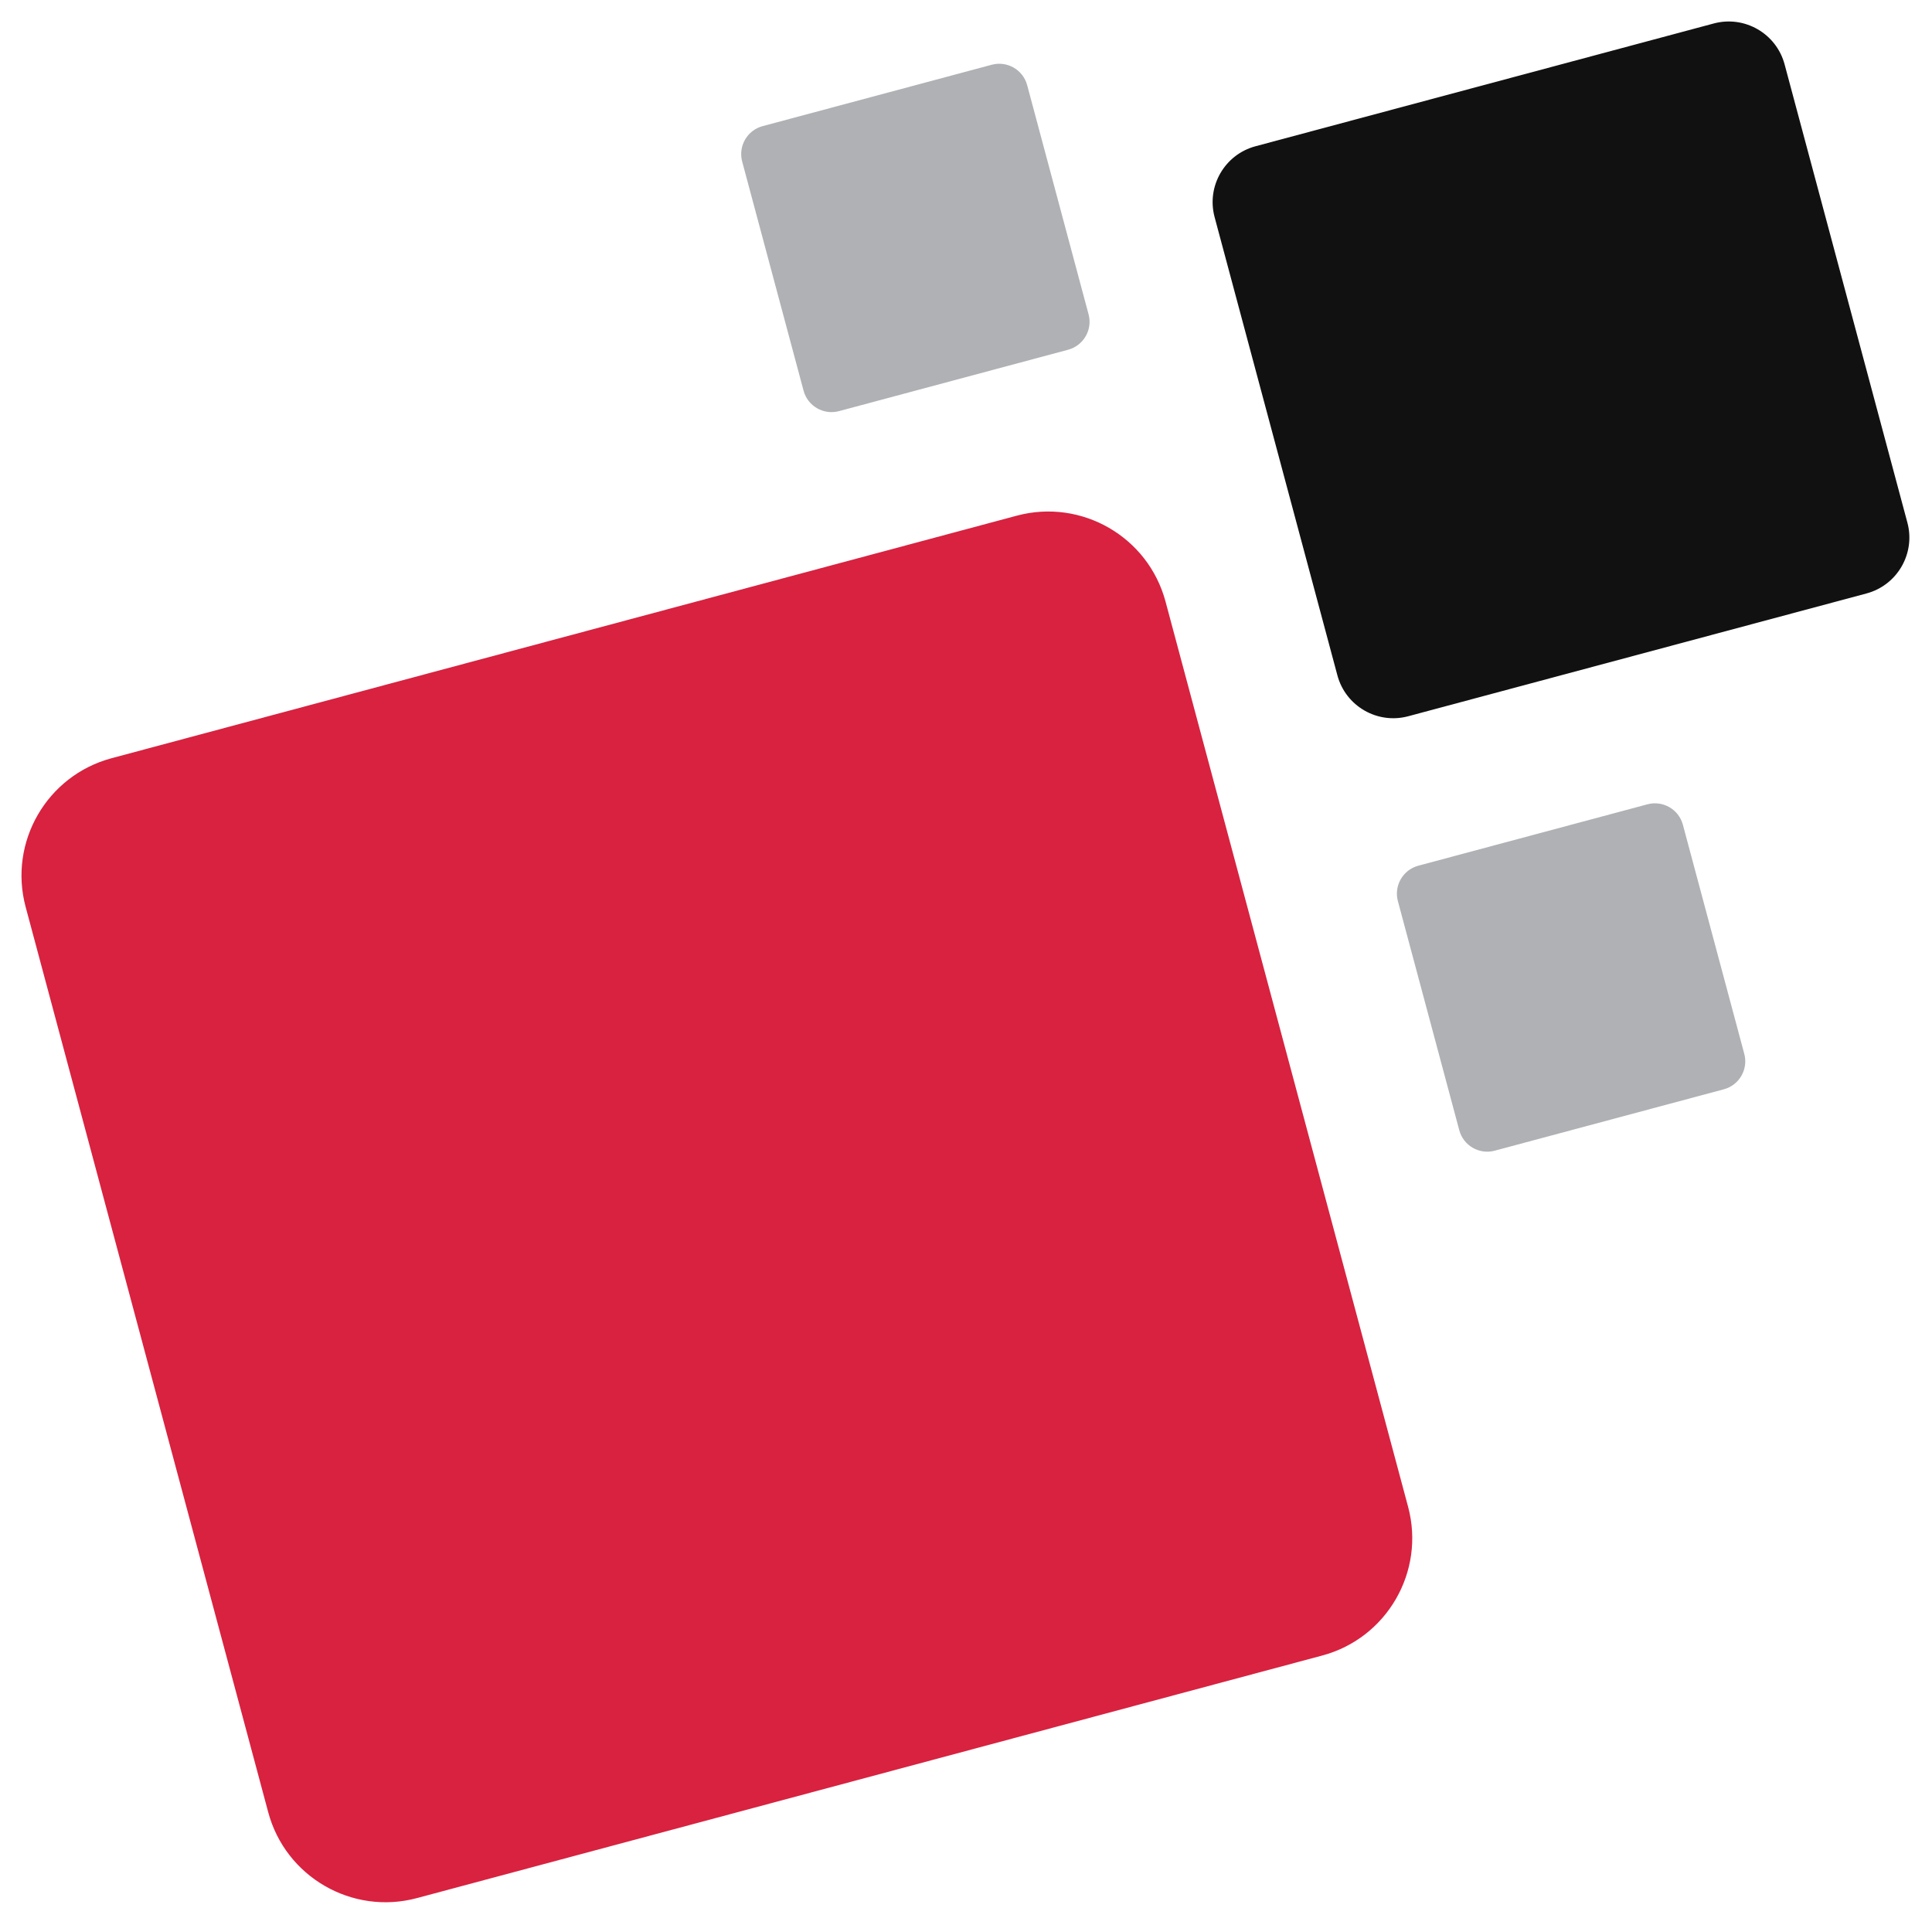
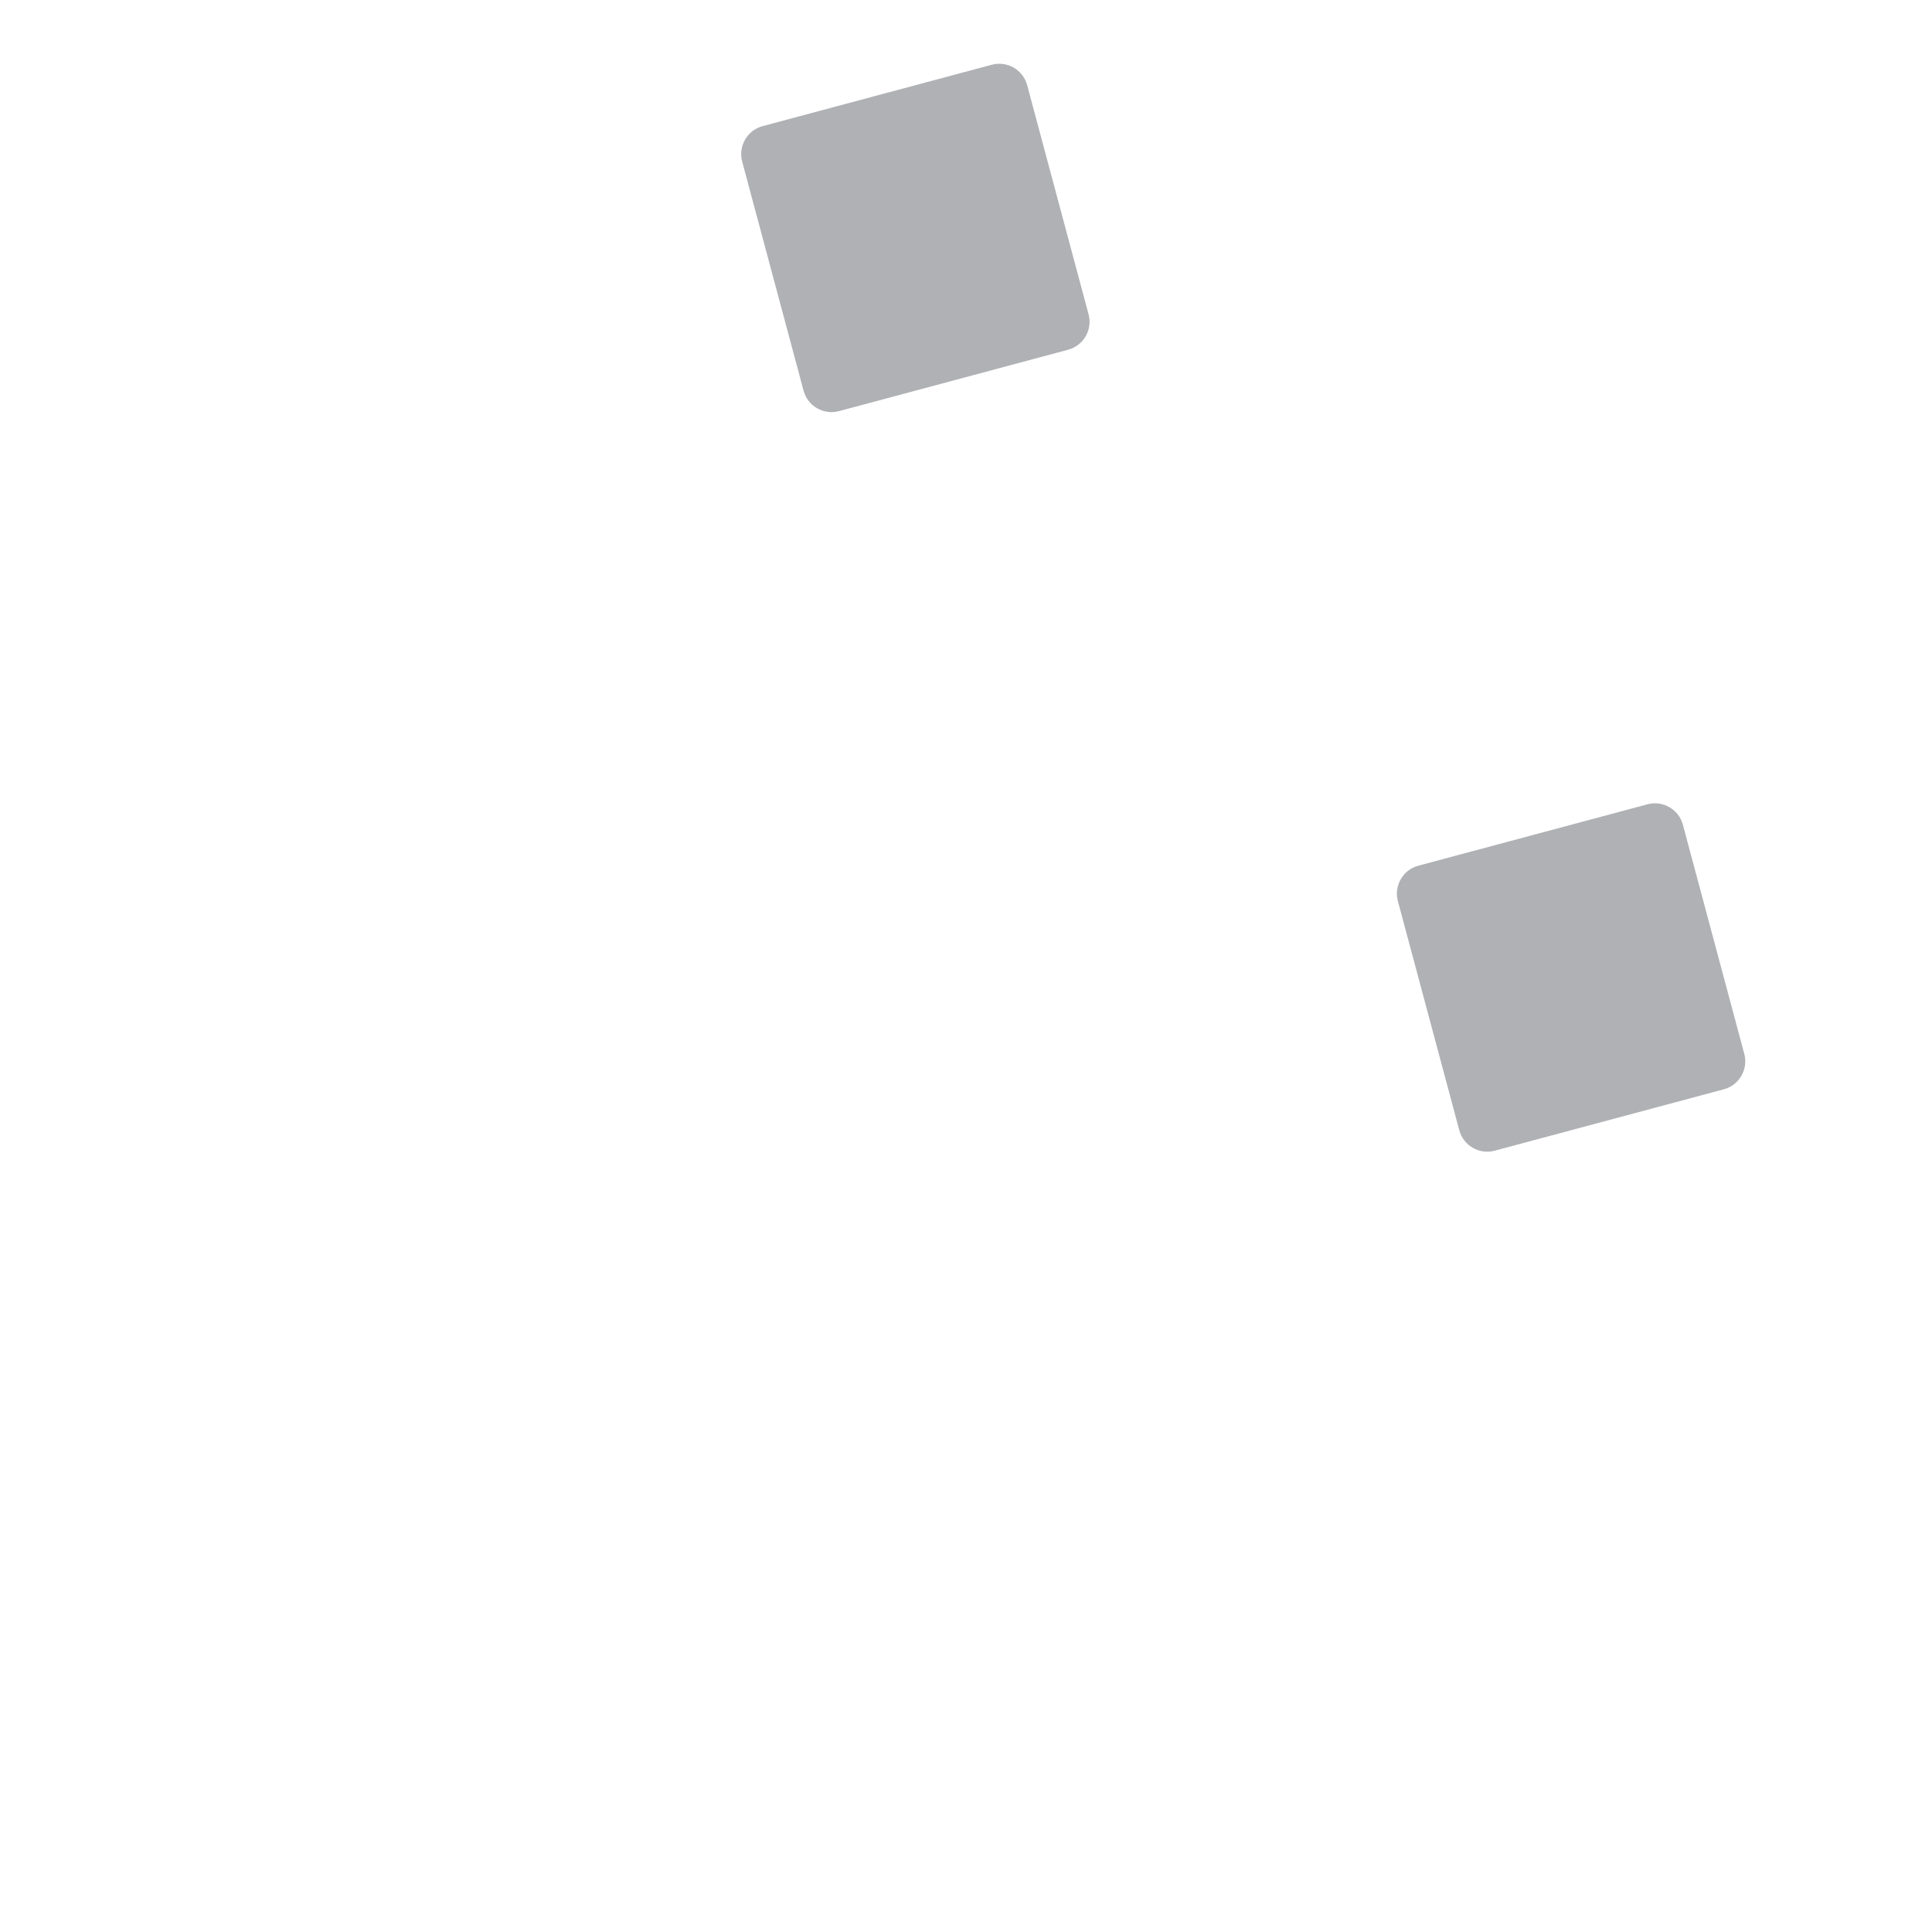
<svg xmlns="http://www.w3.org/2000/svg" width="100%" height="100%" viewBox="0 0 843 840" xml:space="preserve" style="fill-rule:evenodd;clip-rule:evenodd;stroke-linecap:round;stroke-linejoin:round;stroke-miterlimit:1.5;">
-   <path d="M576.933,722.382c28.25,-7.57 45.04,-36.65 37.47,-64.899l-105.841,-395.003c-7.569,-28.25 -36.649,-45.039 -64.899,-37.47l-395.003,105.841c-28.249,7.569 -45.039,36.65 -37.469,64.899l105.84,395.003c7.57,28.249 36.65,45.039 64.9,37.469l395.002,-105.84Z" style="fill:#d82240;stroke:#d82240;stroke-opacity:0;stroke-width:18.75px;" />
-   <path d="M814.419,258.95c13.453,-3.605 21.449,-17.454 17.844,-30.907l-53.579,-199.959c-3.605,-13.453 -17.454,-21.449 -30.907,-17.844l-199.959,53.579c-13.453,3.604 -21.449,17.453 -17.844,30.906l53.579,199.959c3.605,13.454 17.454,21.449 30.907,17.845l199.959,-53.579Z" style="fill:#101110;stroke:#d82240;stroke-opacity:0;stroke-width:18.75px;" />
  <path d="M466.059,152.606c6.727,-1.803 10.724,-8.727 8.922,-15.454l-26.789,-99.979c-1.803,-6.727 -8.727,-10.725 -15.454,-8.922l-99.979,26.789c-6.727,1.802 -10.725,8.727 -8.922,15.453l26.789,99.98c1.802,6.726 8.727,10.724 15.453,8.922l99.98,-26.789Z" style="fill:#afb1b4;" />
  <path d="M752.171,475.308c6.727,-1.802 10.725,-8.727 8.923,-15.453l-26.79,-99.98c-1.802,-6.726 -8.727,-10.724 -15.453,-8.922l-99.98,26.79c-6.726,1.802 -10.724,8.727 -8.922,15.453l26.79,99.98c1.802,6.726 8.726,10.724 15.453,8.922l99.979,-26.79Z" style="fill:#afb1b4;" />
</svg>